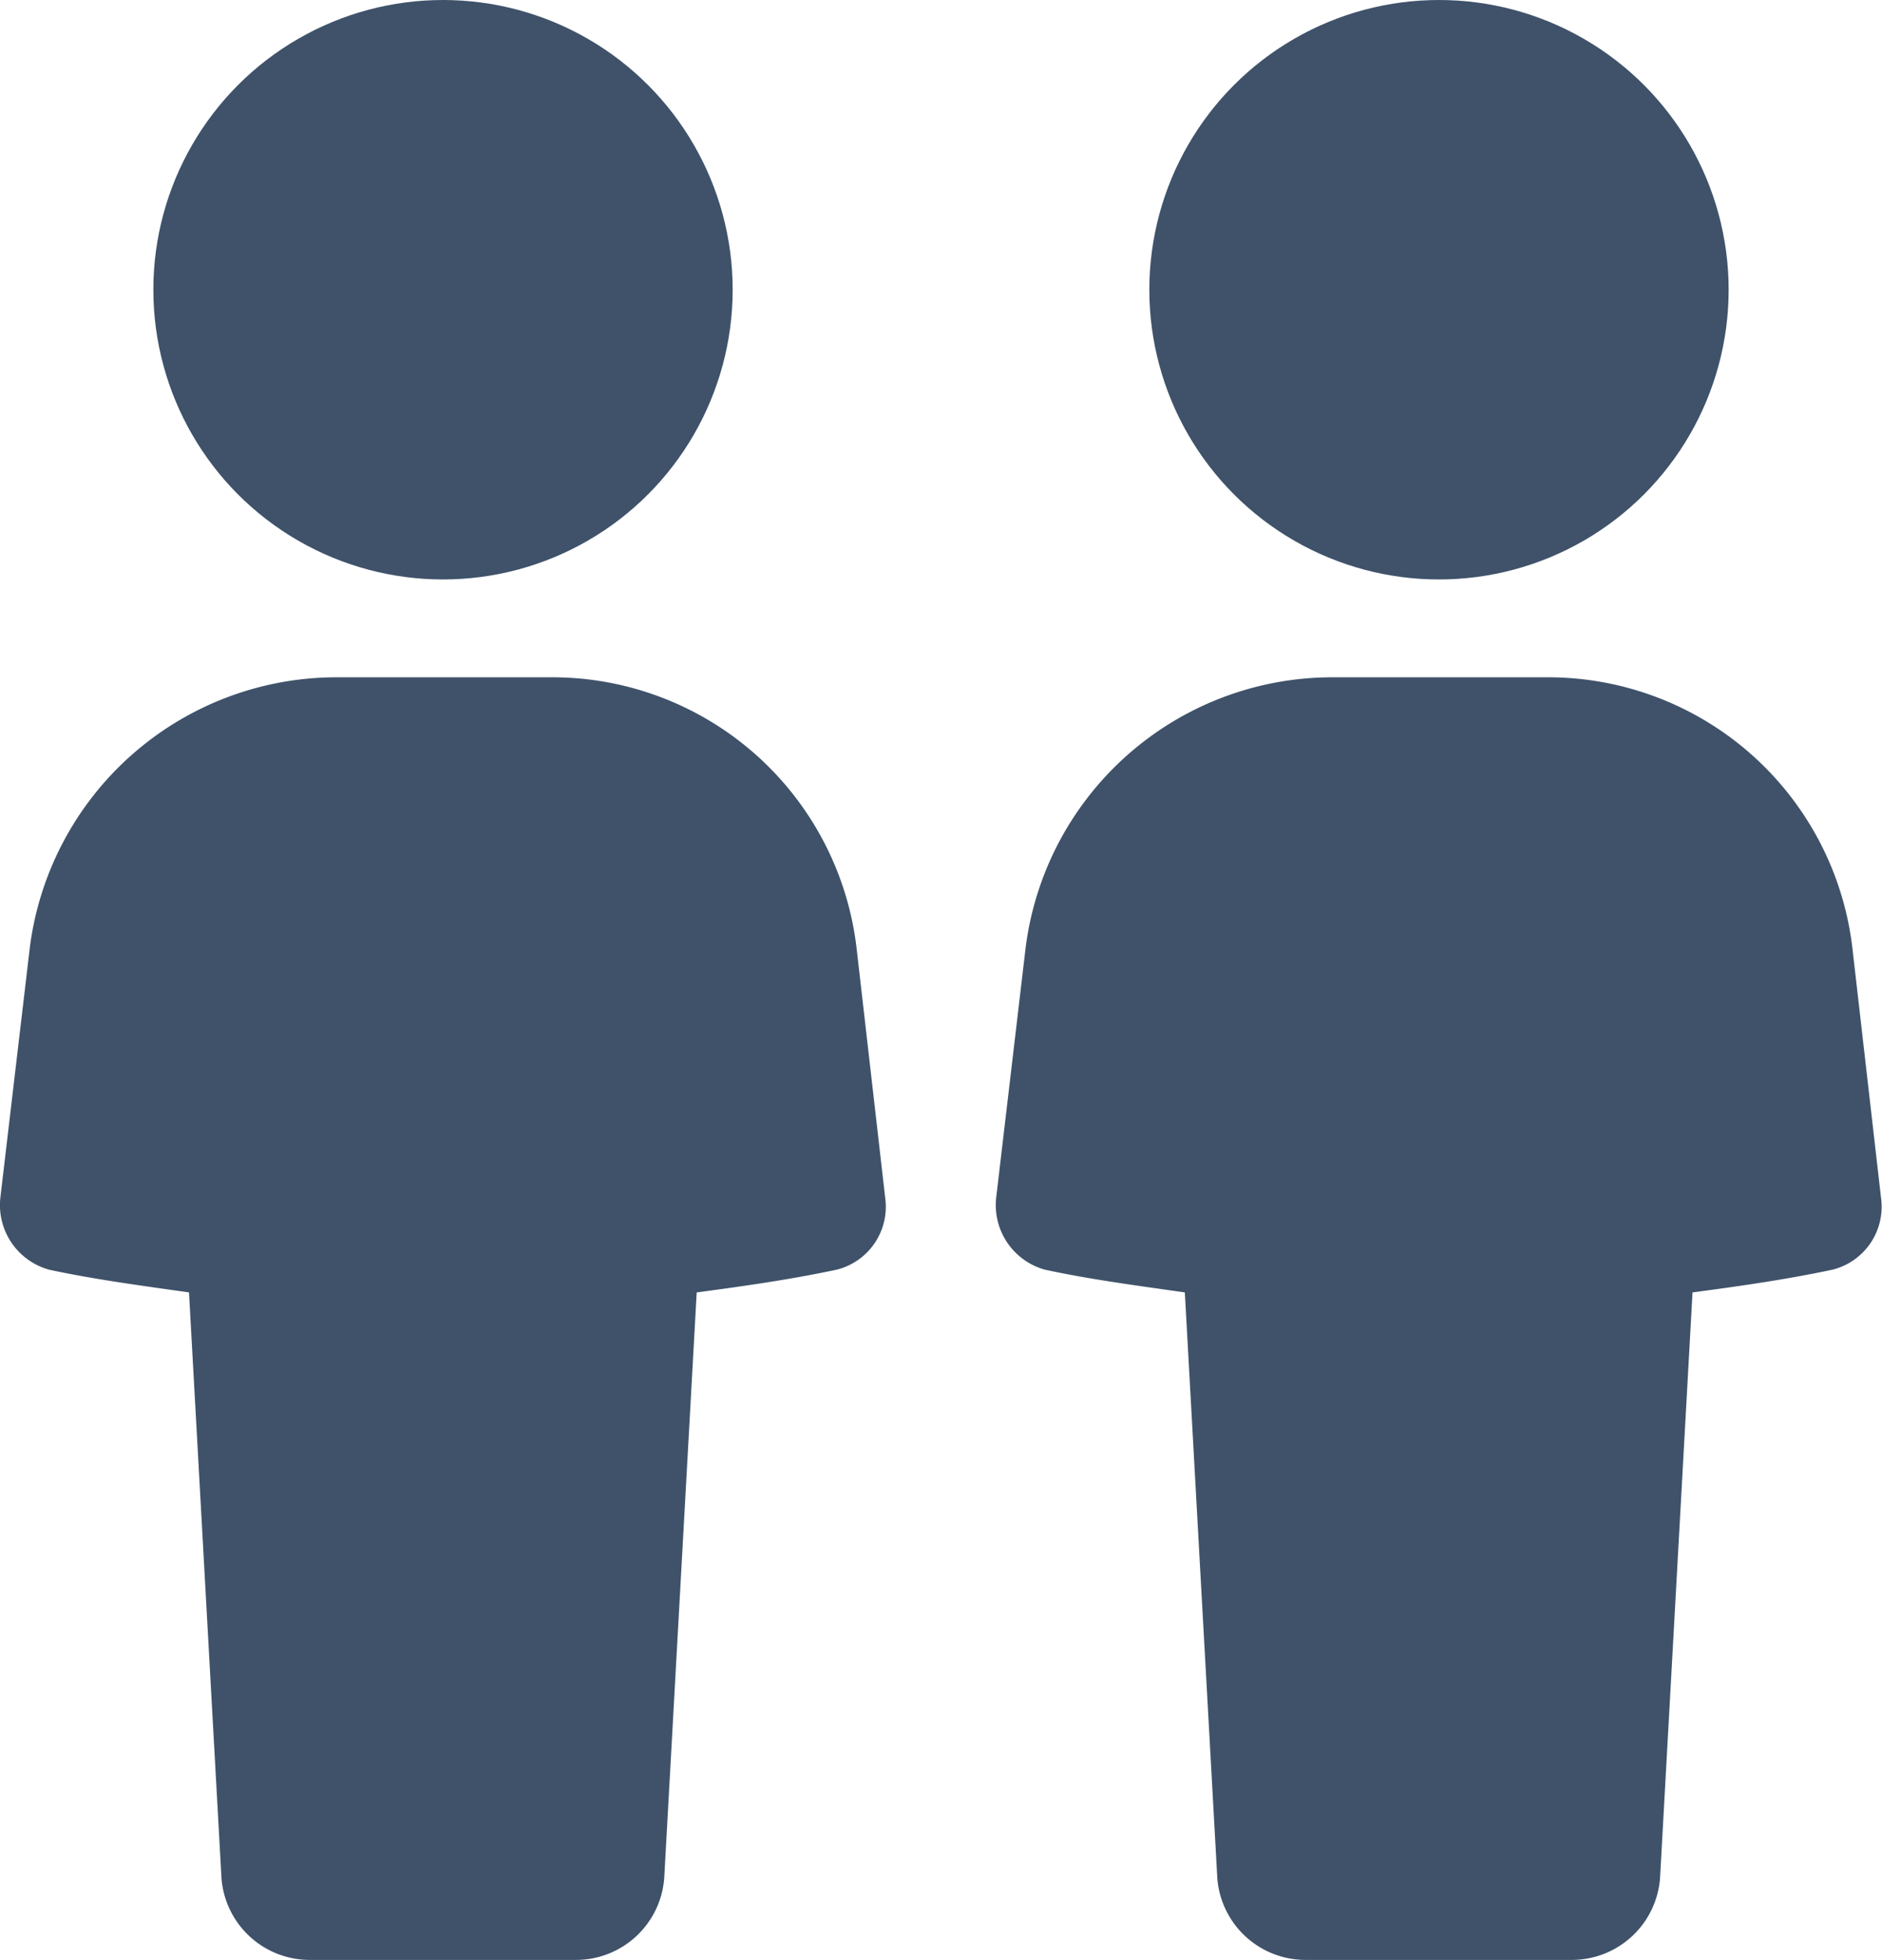
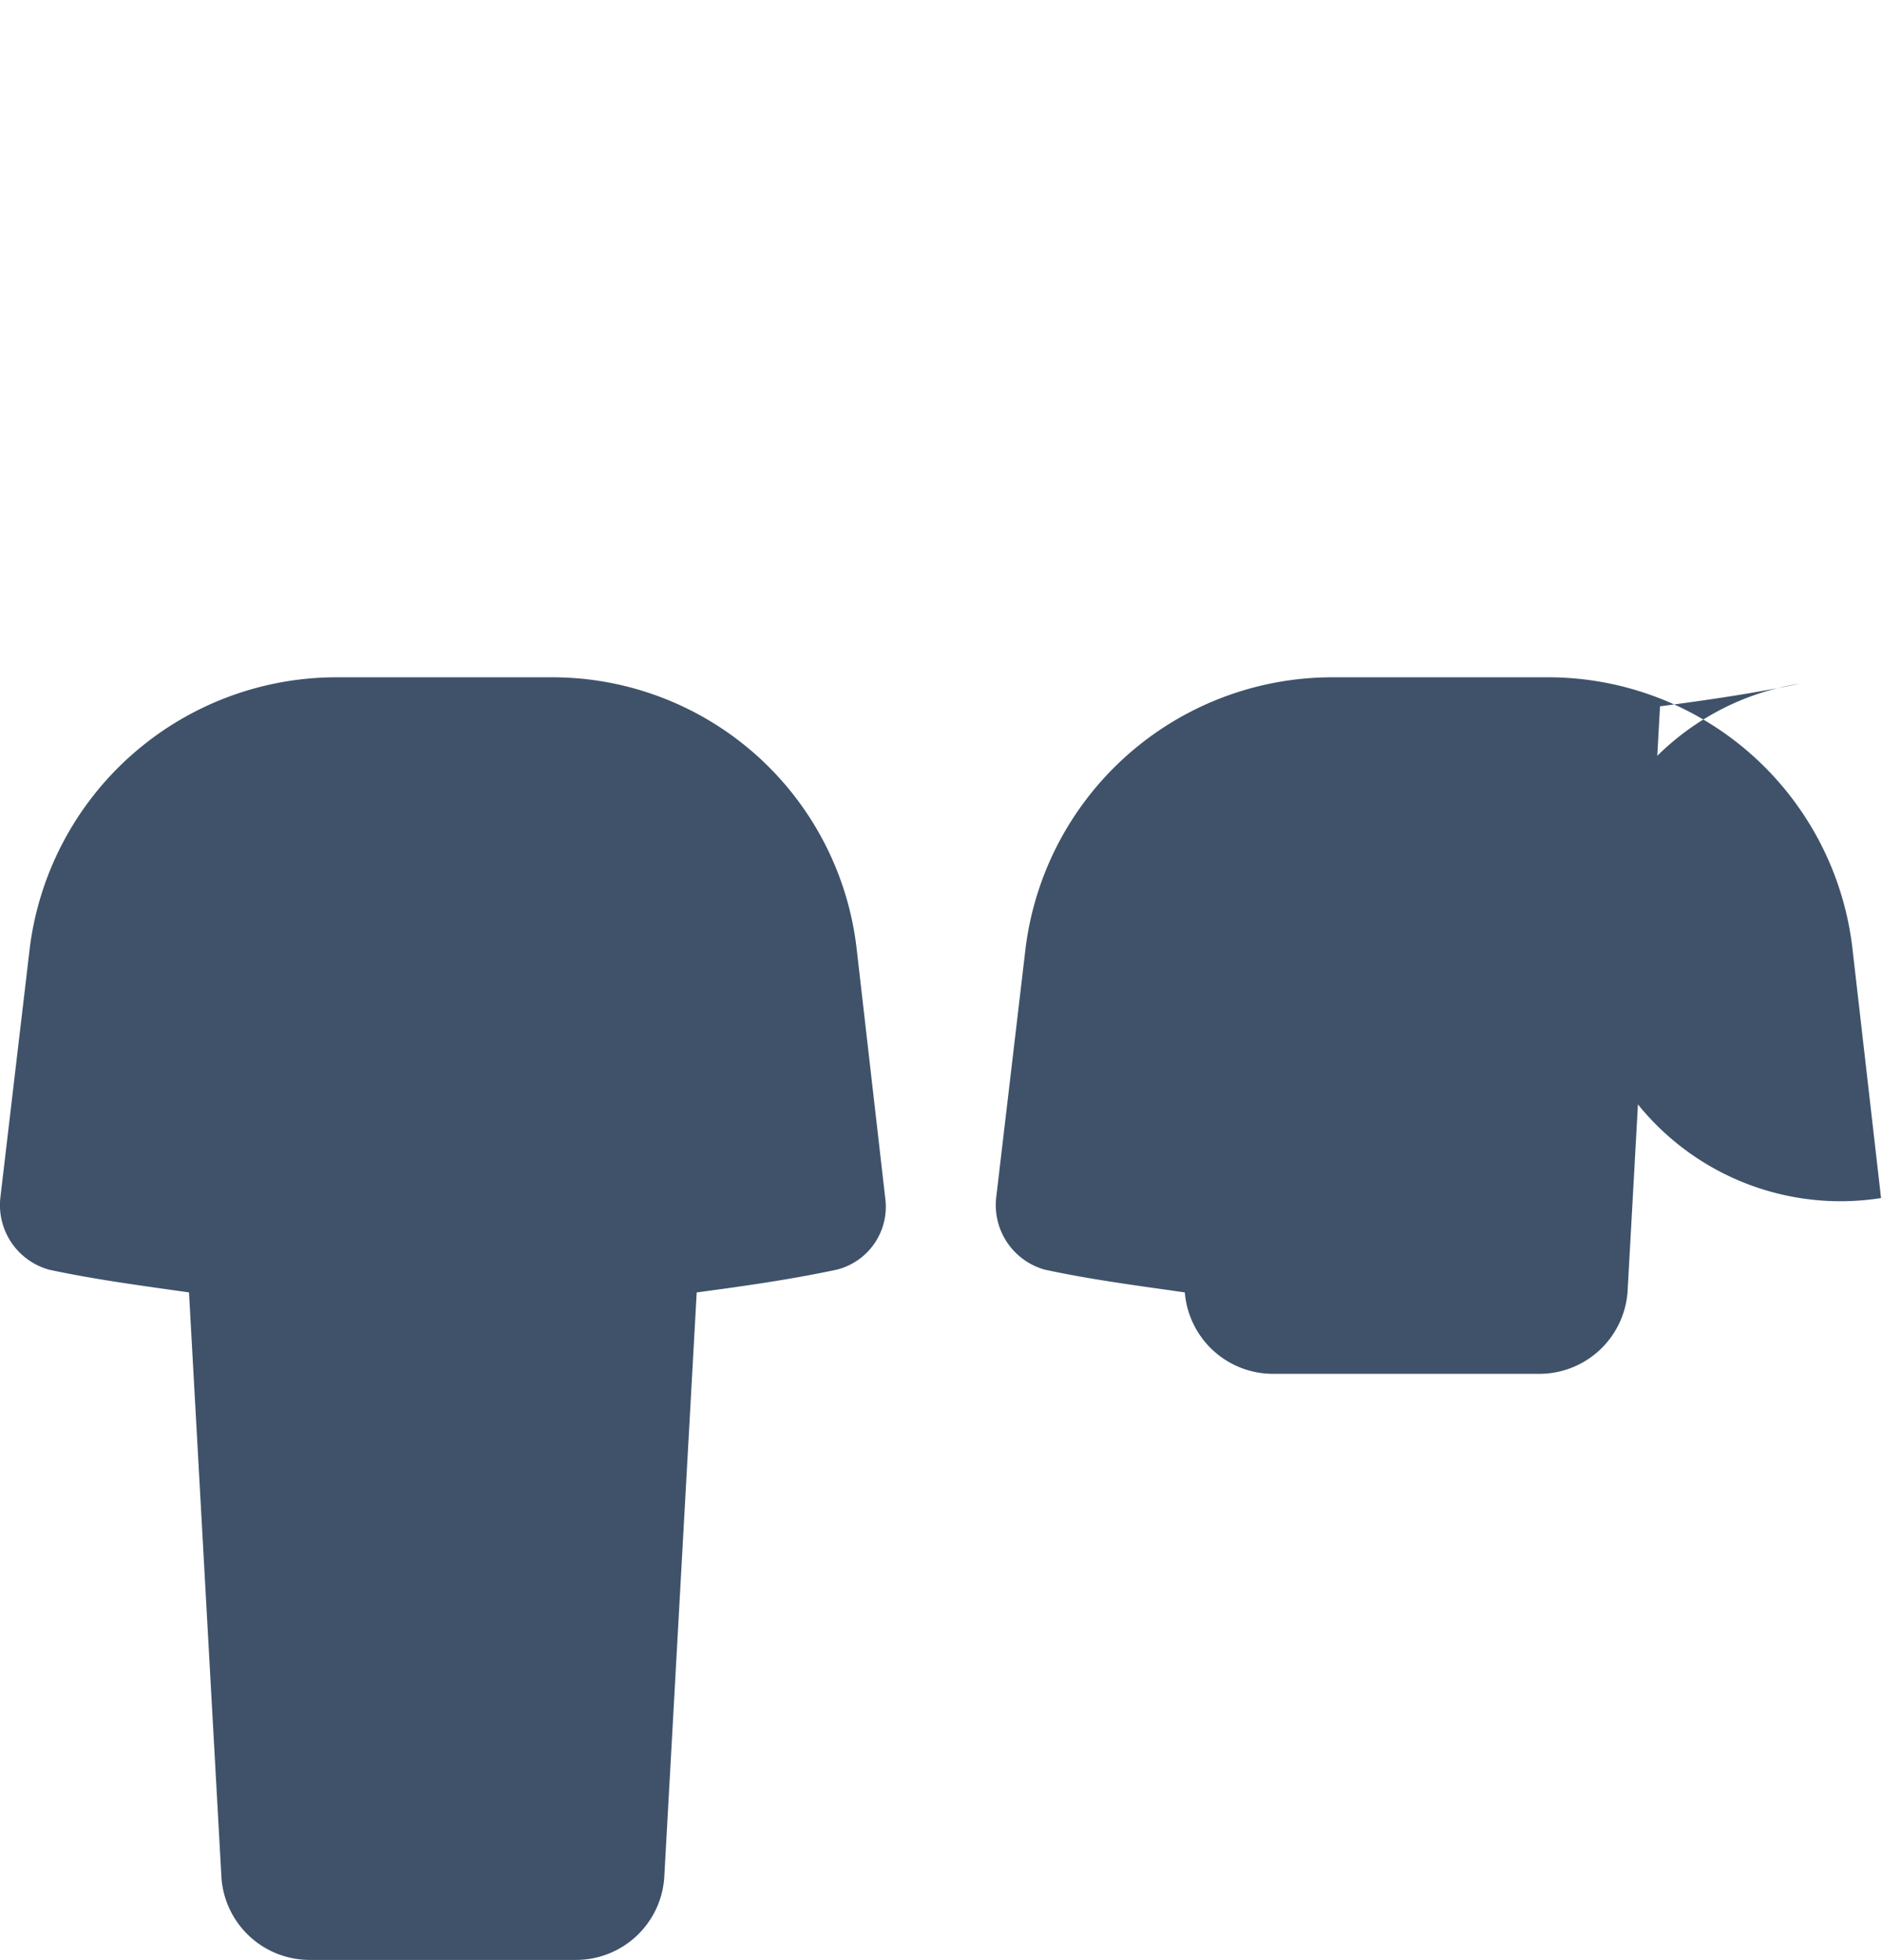
<svg xmlns="http://www.w3.org/2000/svg" width="11.929" height="12.421" viewBox="0 0 11.929 12.421">
  <defs>
    <style>.a{fill:#3f526a;}</style>
  </defs>
  <g transform="translate(-70.289 -28.8)">
    <path class="a" d="M75.718,51.313A1.942,1.942,0,0,0,73.778,49.6H72.417a1.96,1.96,0,0,0-1.939,1.713L70.291,52.9a.425.425,0,0,0,.309.454c.289.062.578.1.887.144l.206,3.714a.561.561,0,0,0,.557.516h1.692a.561.561,0,0,0,.557-.516l.206-3.714c.309-.041.6-.083.887-.144A.411.411,0,0,0,75.9,52.9Z" transform="translate(0 -16.508)" />
-     <circle class="a" cx="1.836" cy="1.836" r="1.836" transform="translate(71.261 28.8)" />
-     <path class="a" d="M75.718,51.313A1.942,1.942,0,0,0,73.778,49.6H72.417a1.96,1.96,0,0,0-1.939,1.713L70.291,52.9a.425.425,0,0,0,.309.454c.289.062.578.1.887.144l.206,3.714a.561.561,0,0,0,.557.516h1.692a.561.561,0,0,0,.557-.516l.206-3.714c.309-.041.6-.083.887-.144A.411.411,0,0,0,75.9,52.9Z" transform="translate(6.312 -16.508)" />
-     <circle class="a" cx="1.836" cy="1.836" r="1.836" transform="translate(77.574 28.8)" />
+     <path class="a" d="M75.718,51.313A1.942,1.942,0,0,0,73.778,49.6H72.417a1.96,1.96,0,0,0-1.939,1.713L70.291,52.9a.425.425,0,0,0,.309.454c.289.062.578.1.887.144a.561.561,0,0,0,.557.516h1.692a.561.561,0,0,0,.557-.516l.206-3.714c.309-.041.6-.083.887-.144A.411.411,0,0,0,75.9,52.9Z" transform="translate(6.312 -16.508)" />
  </g>
</svg>